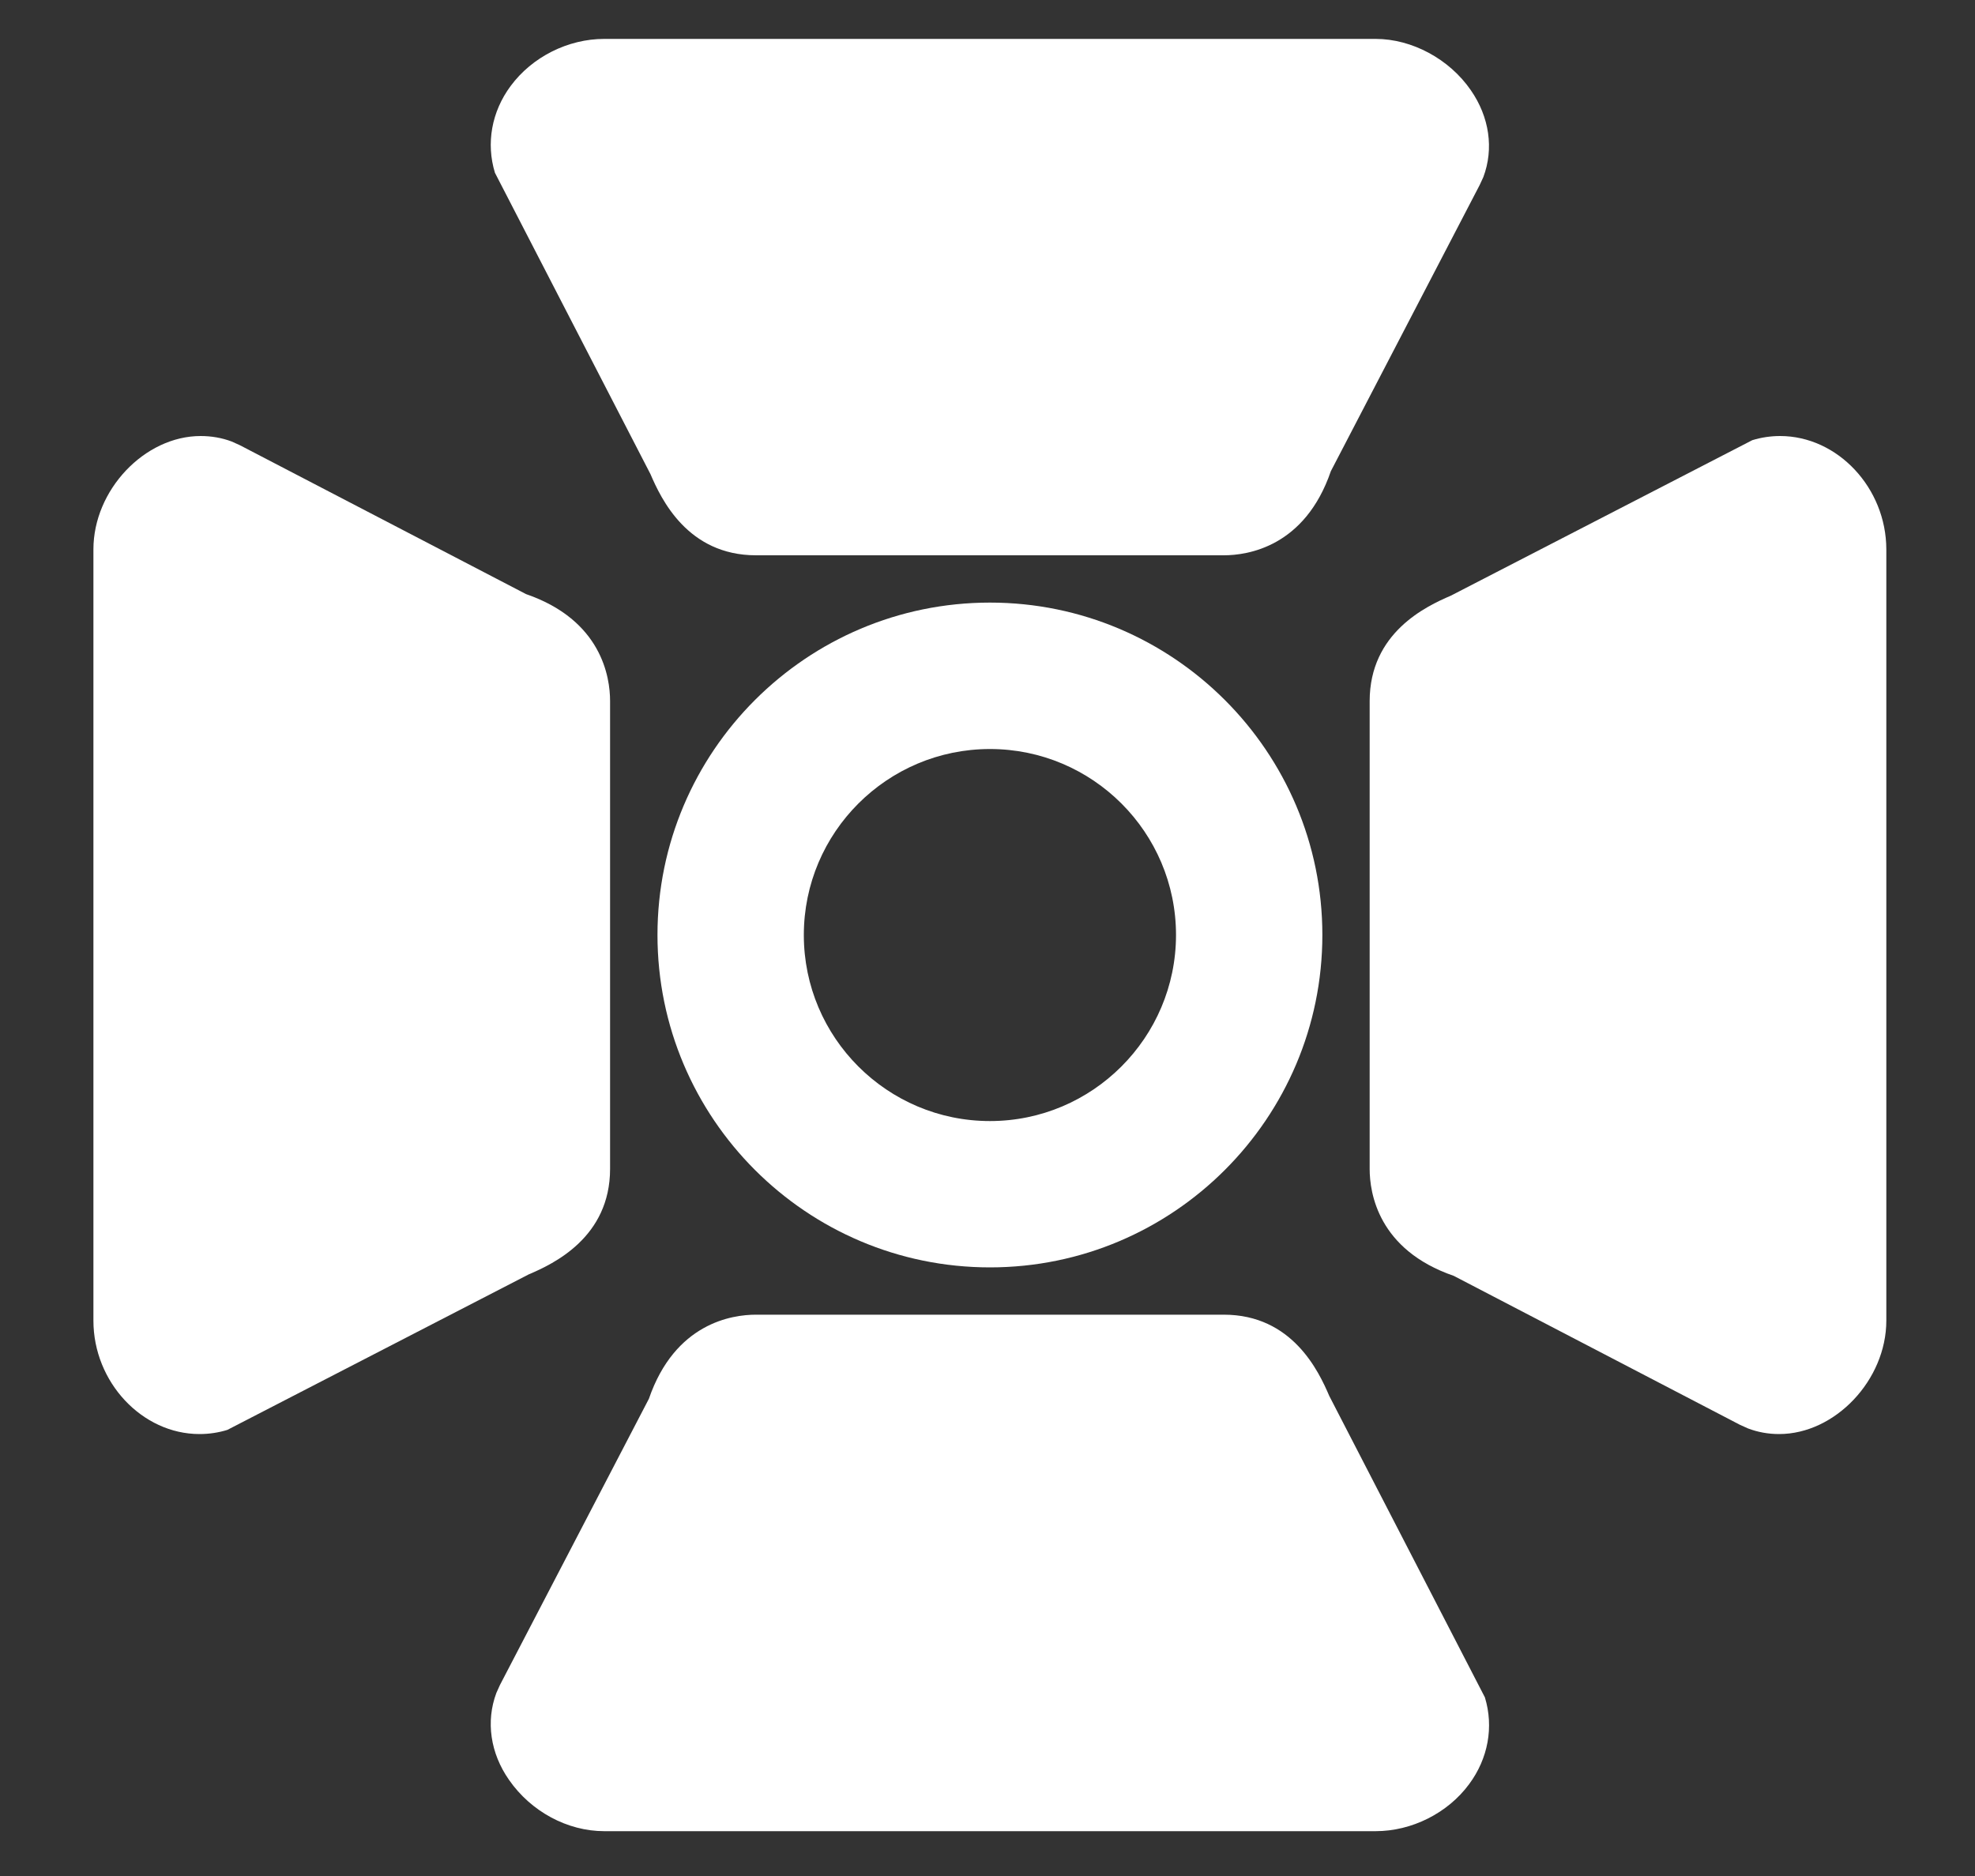
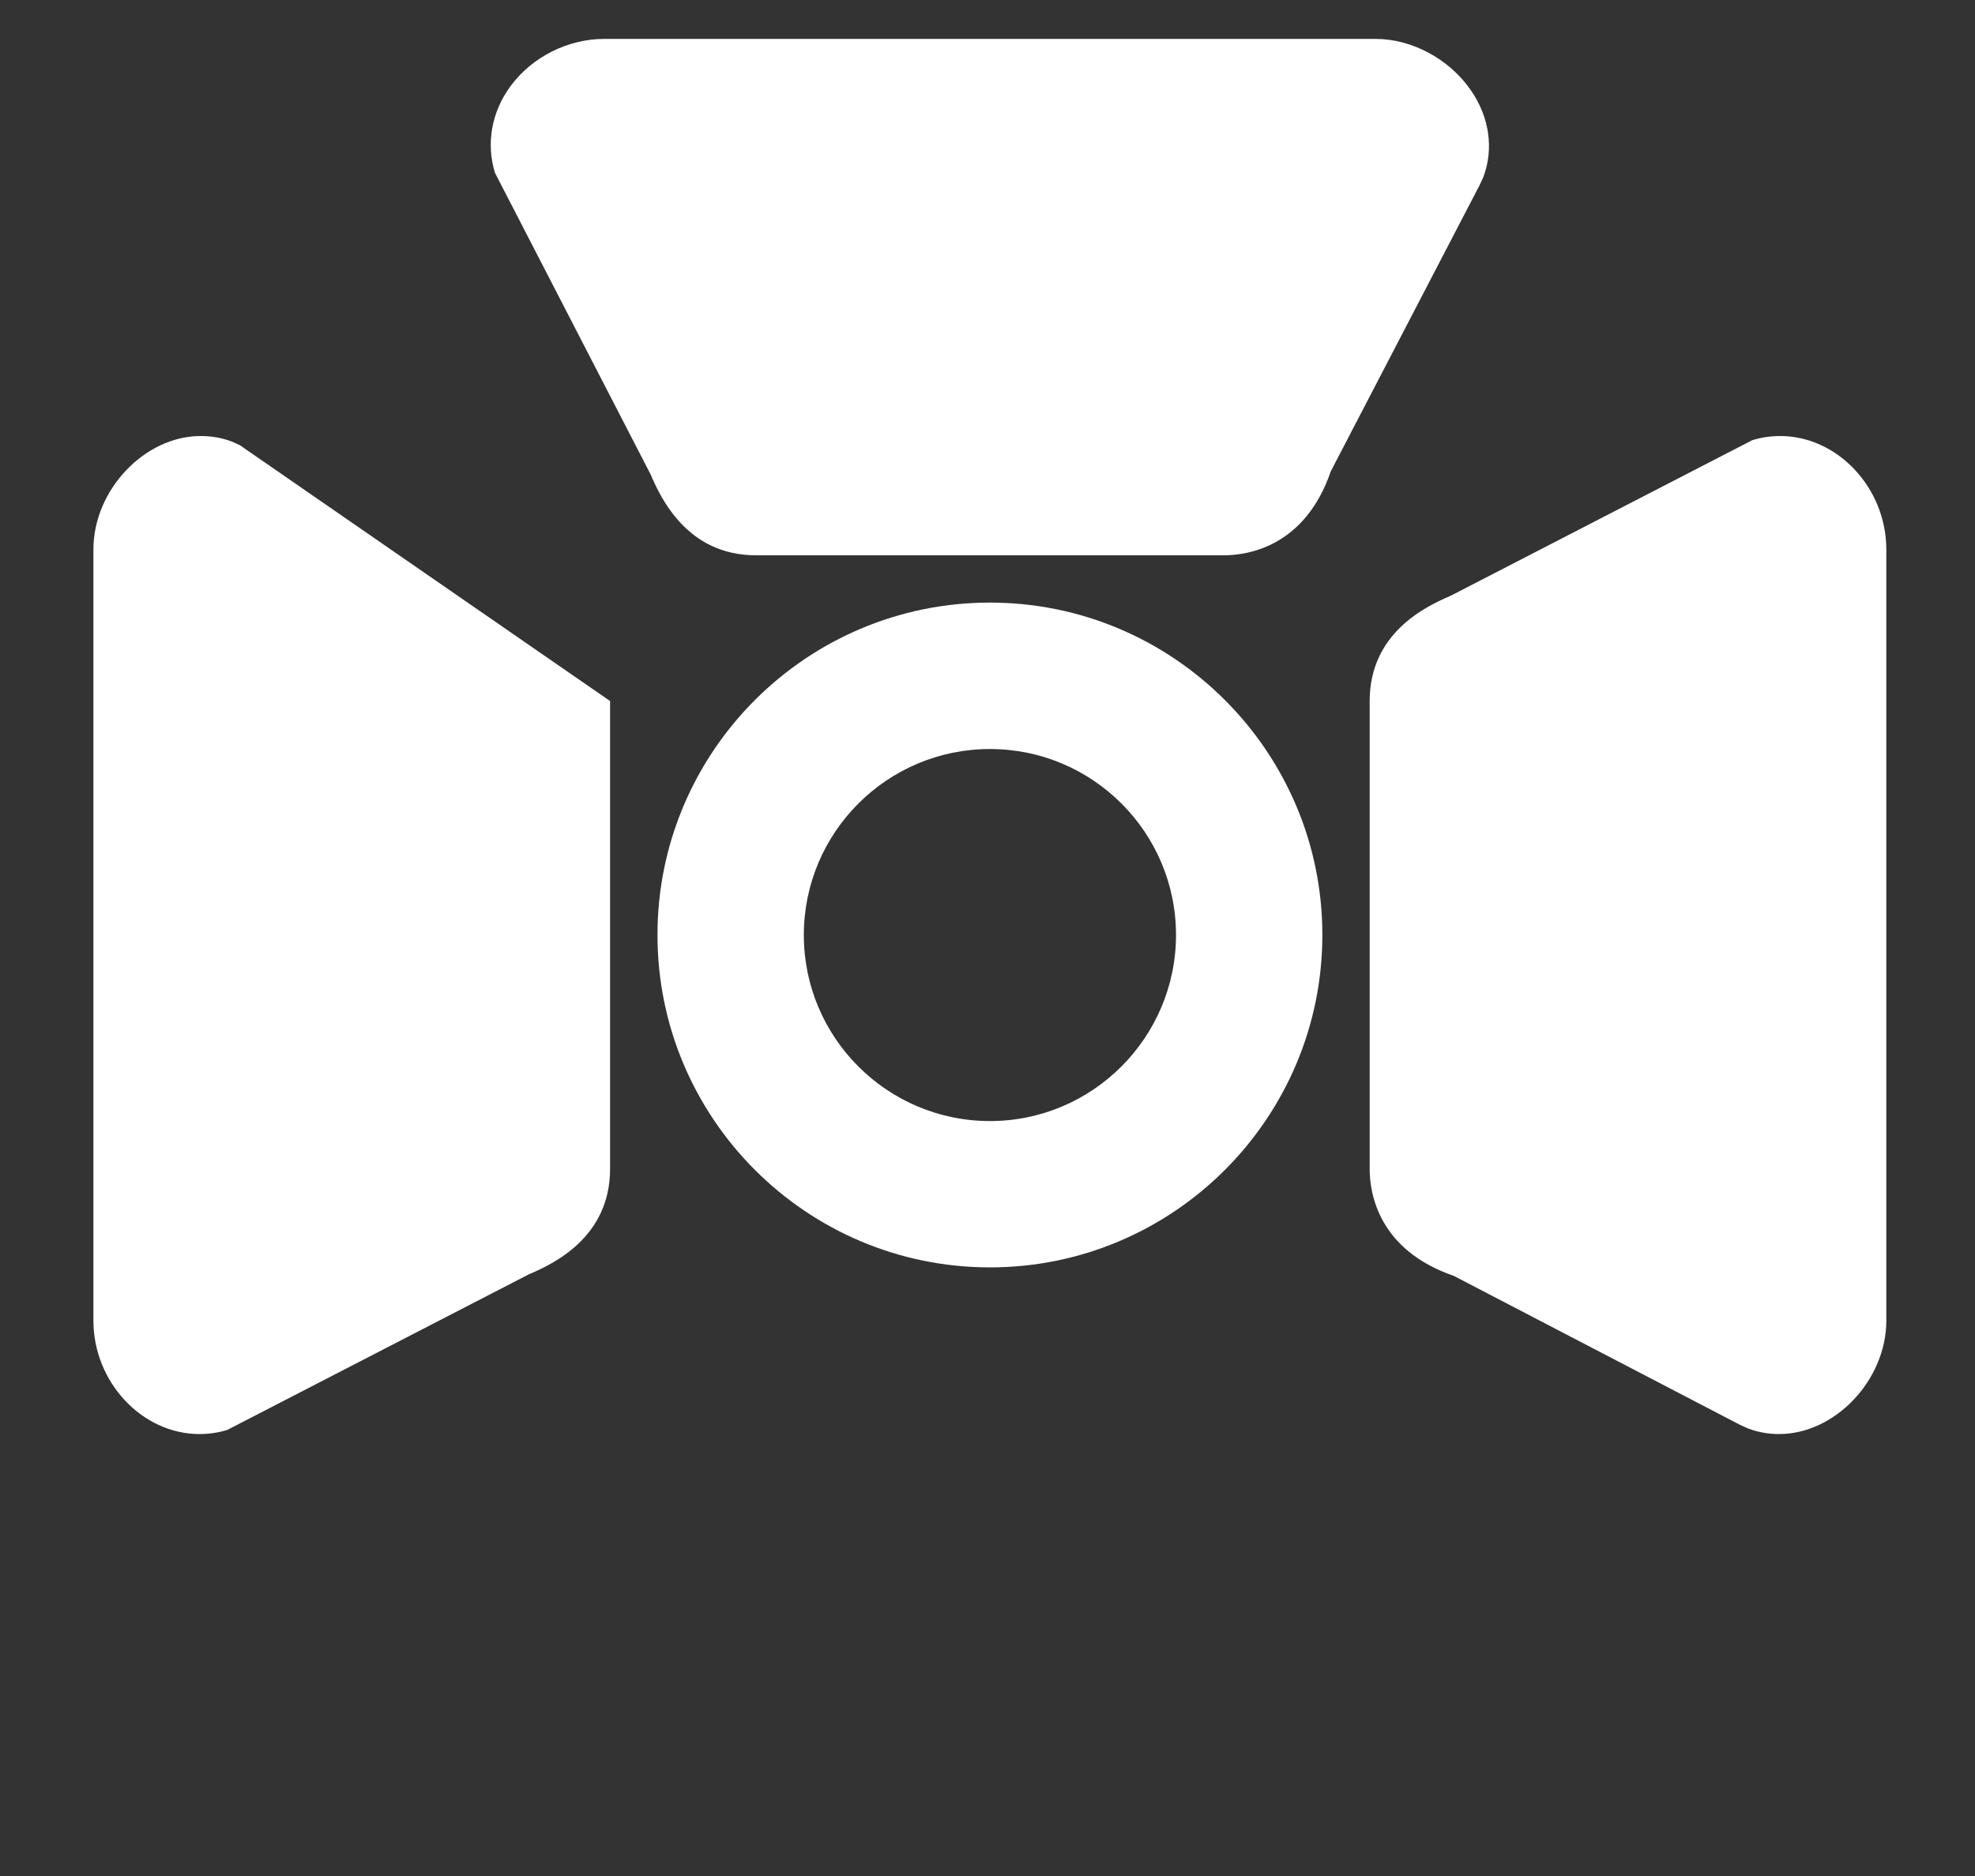
<svg xmlns="http://www.w3.org/2000/svg" width="20" height="19" viewBox="0 0 20 19" fill="none">
  <rect x="0" y="0" width="20" height="19" fill="#333333" stroke="none" />
  <path d="M6.587 4.802C6.694 5.051 6.962 5.624 7.656 5.624H12.393C12.634 5.624 13.214 5.539 13.477 4.772L14.984 1.874L15.021 1.794C15.129 1.507 15.083 1.185 14.894 0.913C14.676 0.597 14.298 0.394 13.93 0.394H6.119C5.752 0.394 5.389 0.576 5.171 0.871C4.978 1.131 4.921 1.452 5.012 1.75L6.587 4.802Z" fill="white" />
-   <path d="M13.461 14.138C13.354 13.888 13.086 13.315 12.393 13.315H7.655C7.413 13.315 6.835 13.4 6.571 14.167L5.063 17.065L5.026 17.147C4.919 17.434 4.965 17.756 5.155 18.027C5.377 18.347 5.746 18.546 6.119 18.546H13.93C14.296 18.546 14.66 18.364 14.877 18.07C15.07 17.81 15.128 17.49 15.037 17.191L13.461 14.138Z" fill="white" />
  <path d="M10.025 6.103C8.167 6.103 6.658 7.613 6.658 9.469C6.658 11.326 8.167 12.836 10.025 12.836C11.881 12.836 13.391 11.326 13.391 9.469C13.391 7.613 11.881 6.103 10.025 6.103ZM10.025 11.354C8.985 11.354 8.14 10.509 8.14 9.47C8.14 8.43 8.985 7.586 10.025 7.586C11.064 7.586 11.909 8.43 11.909 9.47C11.908 10.509 11.063 11.354 10.025 11.354Z" fill="white" />
  <path d="M18.026 4.416C17.932 4.416 17.836 4.43 17.745 4.458L14.692 6.033C14.442 6.14 13.87 6.408 13.87 7.101V11.839C13.87 12.08 13.955 12.658 14.722 12.922L17.619 14.43L17.701 14.467C17.801 14.505 17.907 14.524 18.016 14.524C18.584 14.524 19.102 13.976 19.102 13.375V5.564C19.101 4.942 18.609 4.416 18.026 4.416Z" fill="white" />
-   <path d="M6.178 11.838V7.1C6.178 6.859 6.093 6.281 5.327 6.017L2.429 4.509L2.347 4.472C2.247 4.434 2.14 4.416 2.032 4.416C1.464 4.416 0.946 4.963 0.946 5.564V13.375C0.946 13.998 1.439 14.524 2.02 14.524C2.116 14.524 2.211 14.51 2.302 14.482L5.354 12.907C5.606 12.8 6.178 12.531 6.178 11.838Z" fill="white" />
+   <path d="M6.178 11.838V7.1L2.429 4.509L2.347 4.472C2.247 4.434 2.14 4.416 2.032 4.416C1.464 4.416 0.946 4.963 0.946 5.564V13.375C0.946 13.998 1.439 14.524 2.02 14.524C2.116 14.524 2.211 14.51 2.302 14.482L5.354 12.907C5.606 12.8 6.178 12.531 6.178 11.838Z" fill="white" />
</svg>